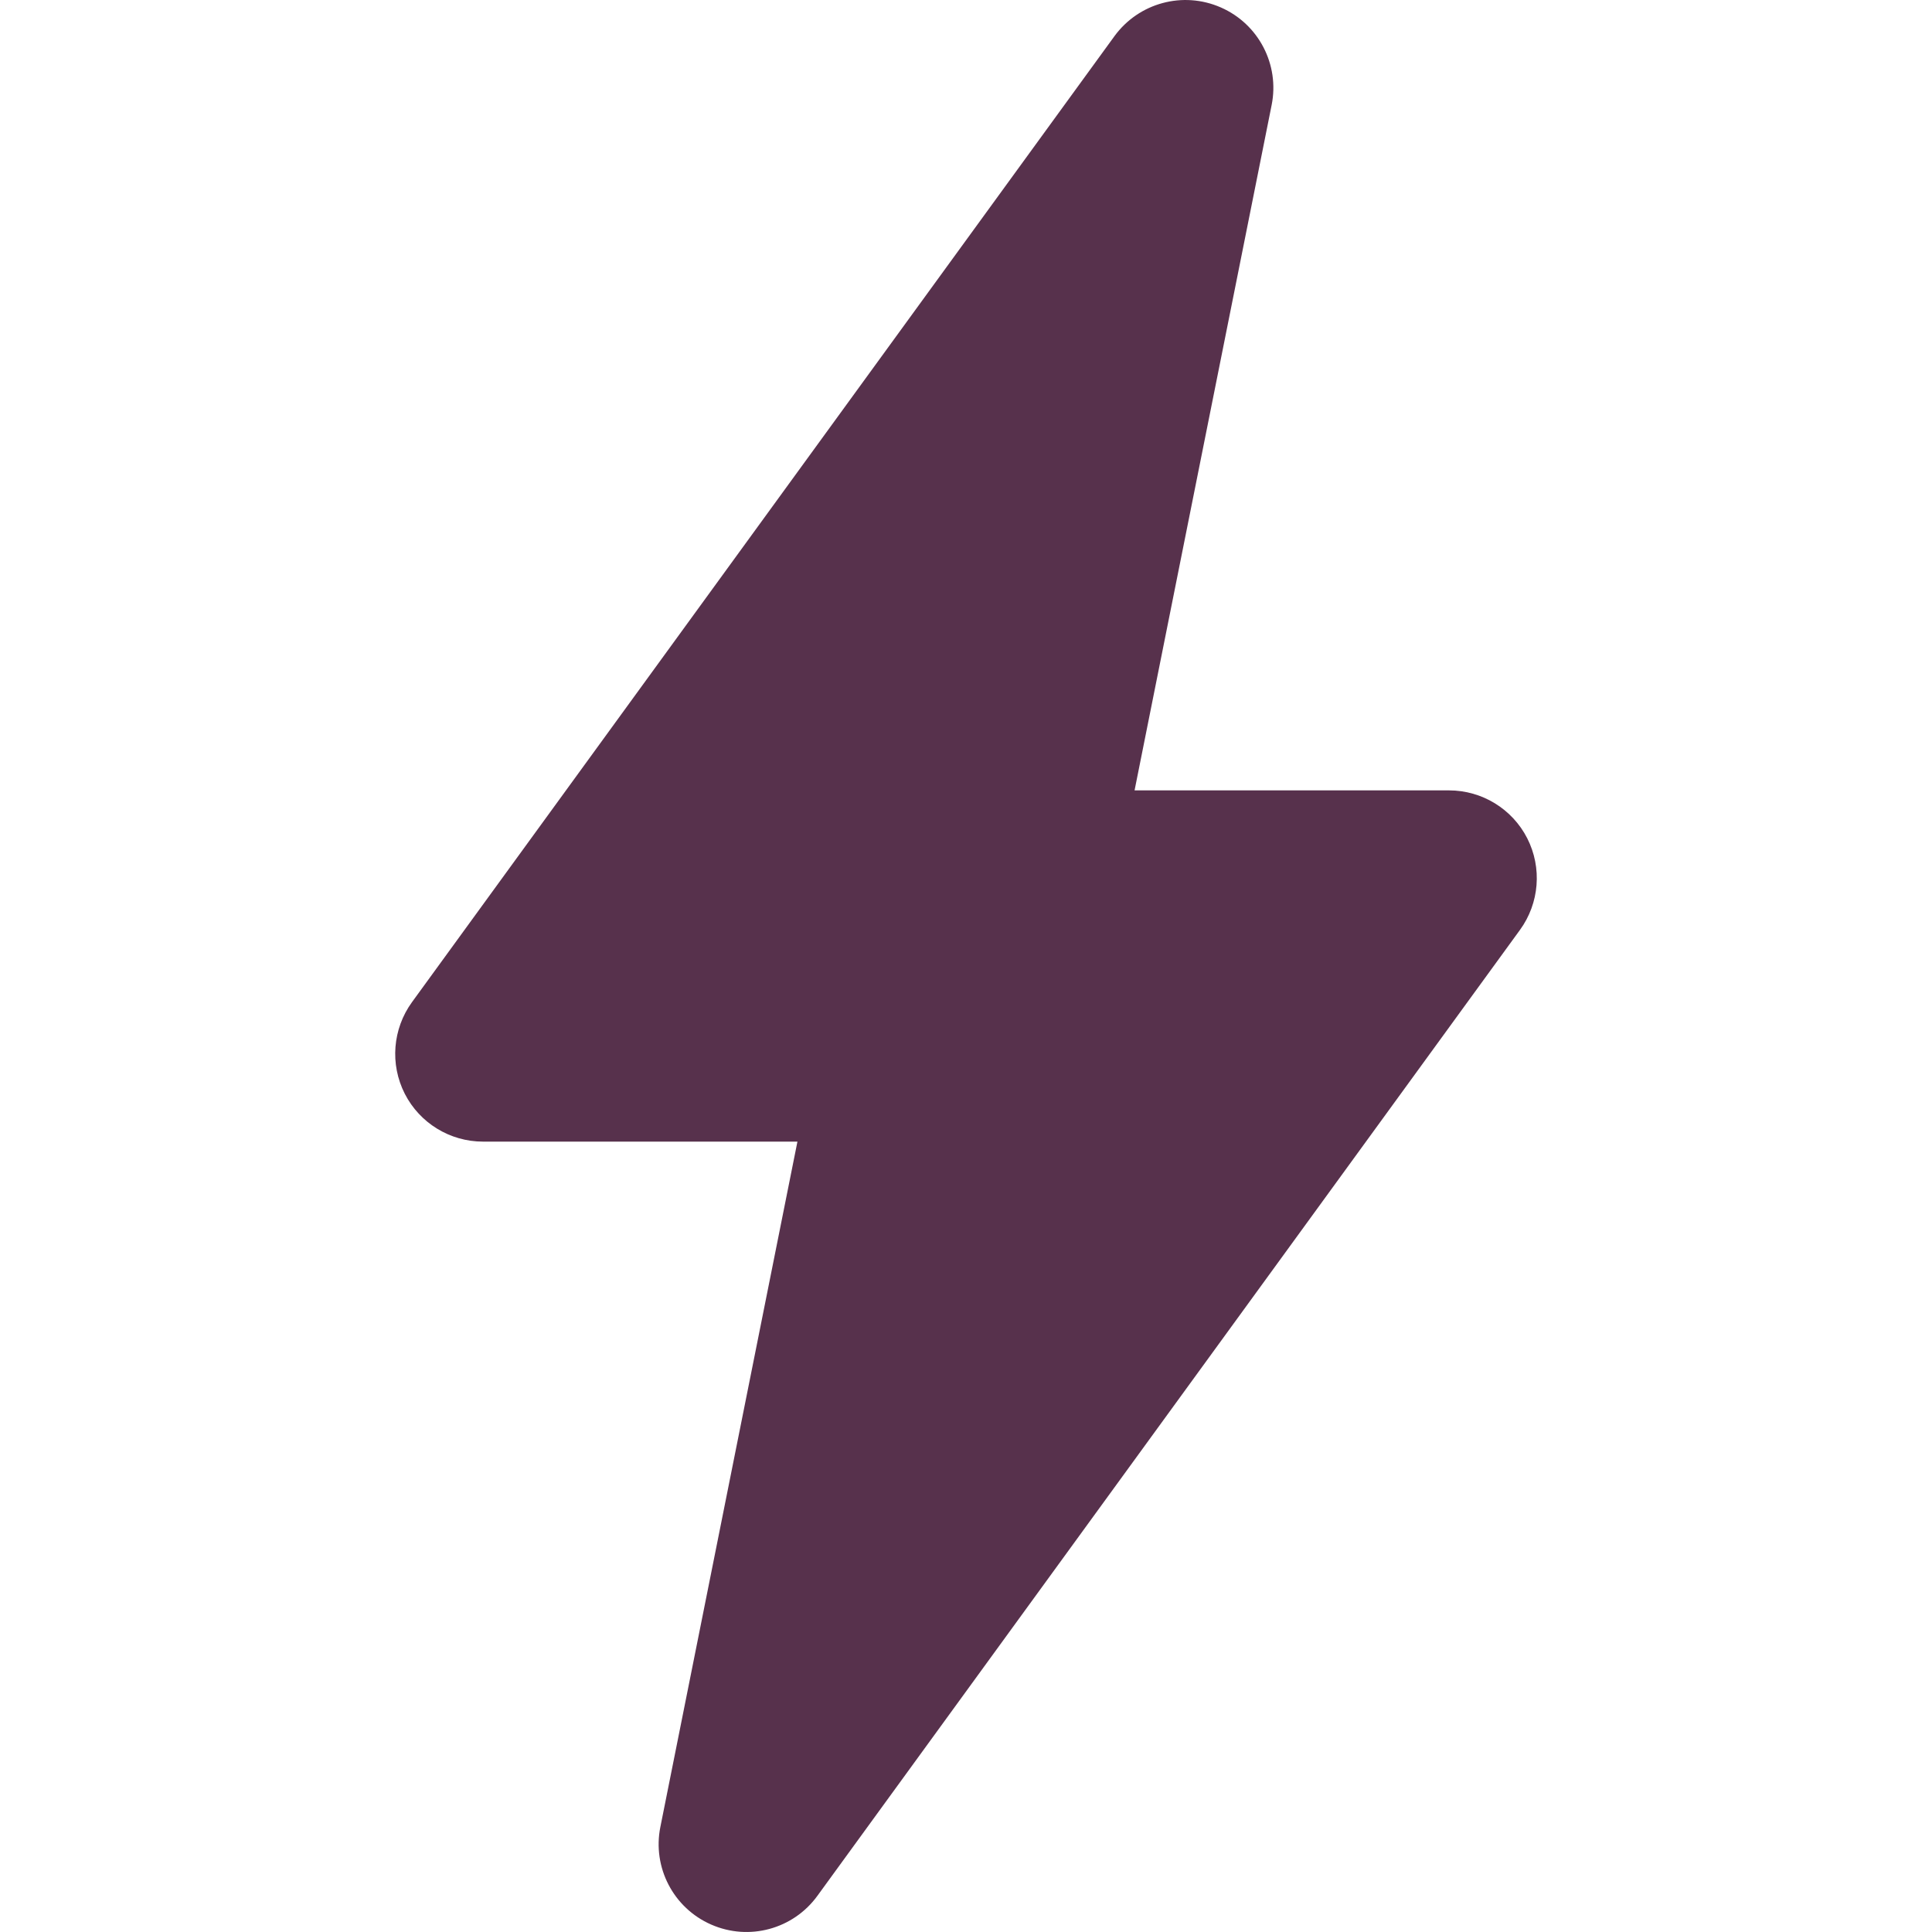
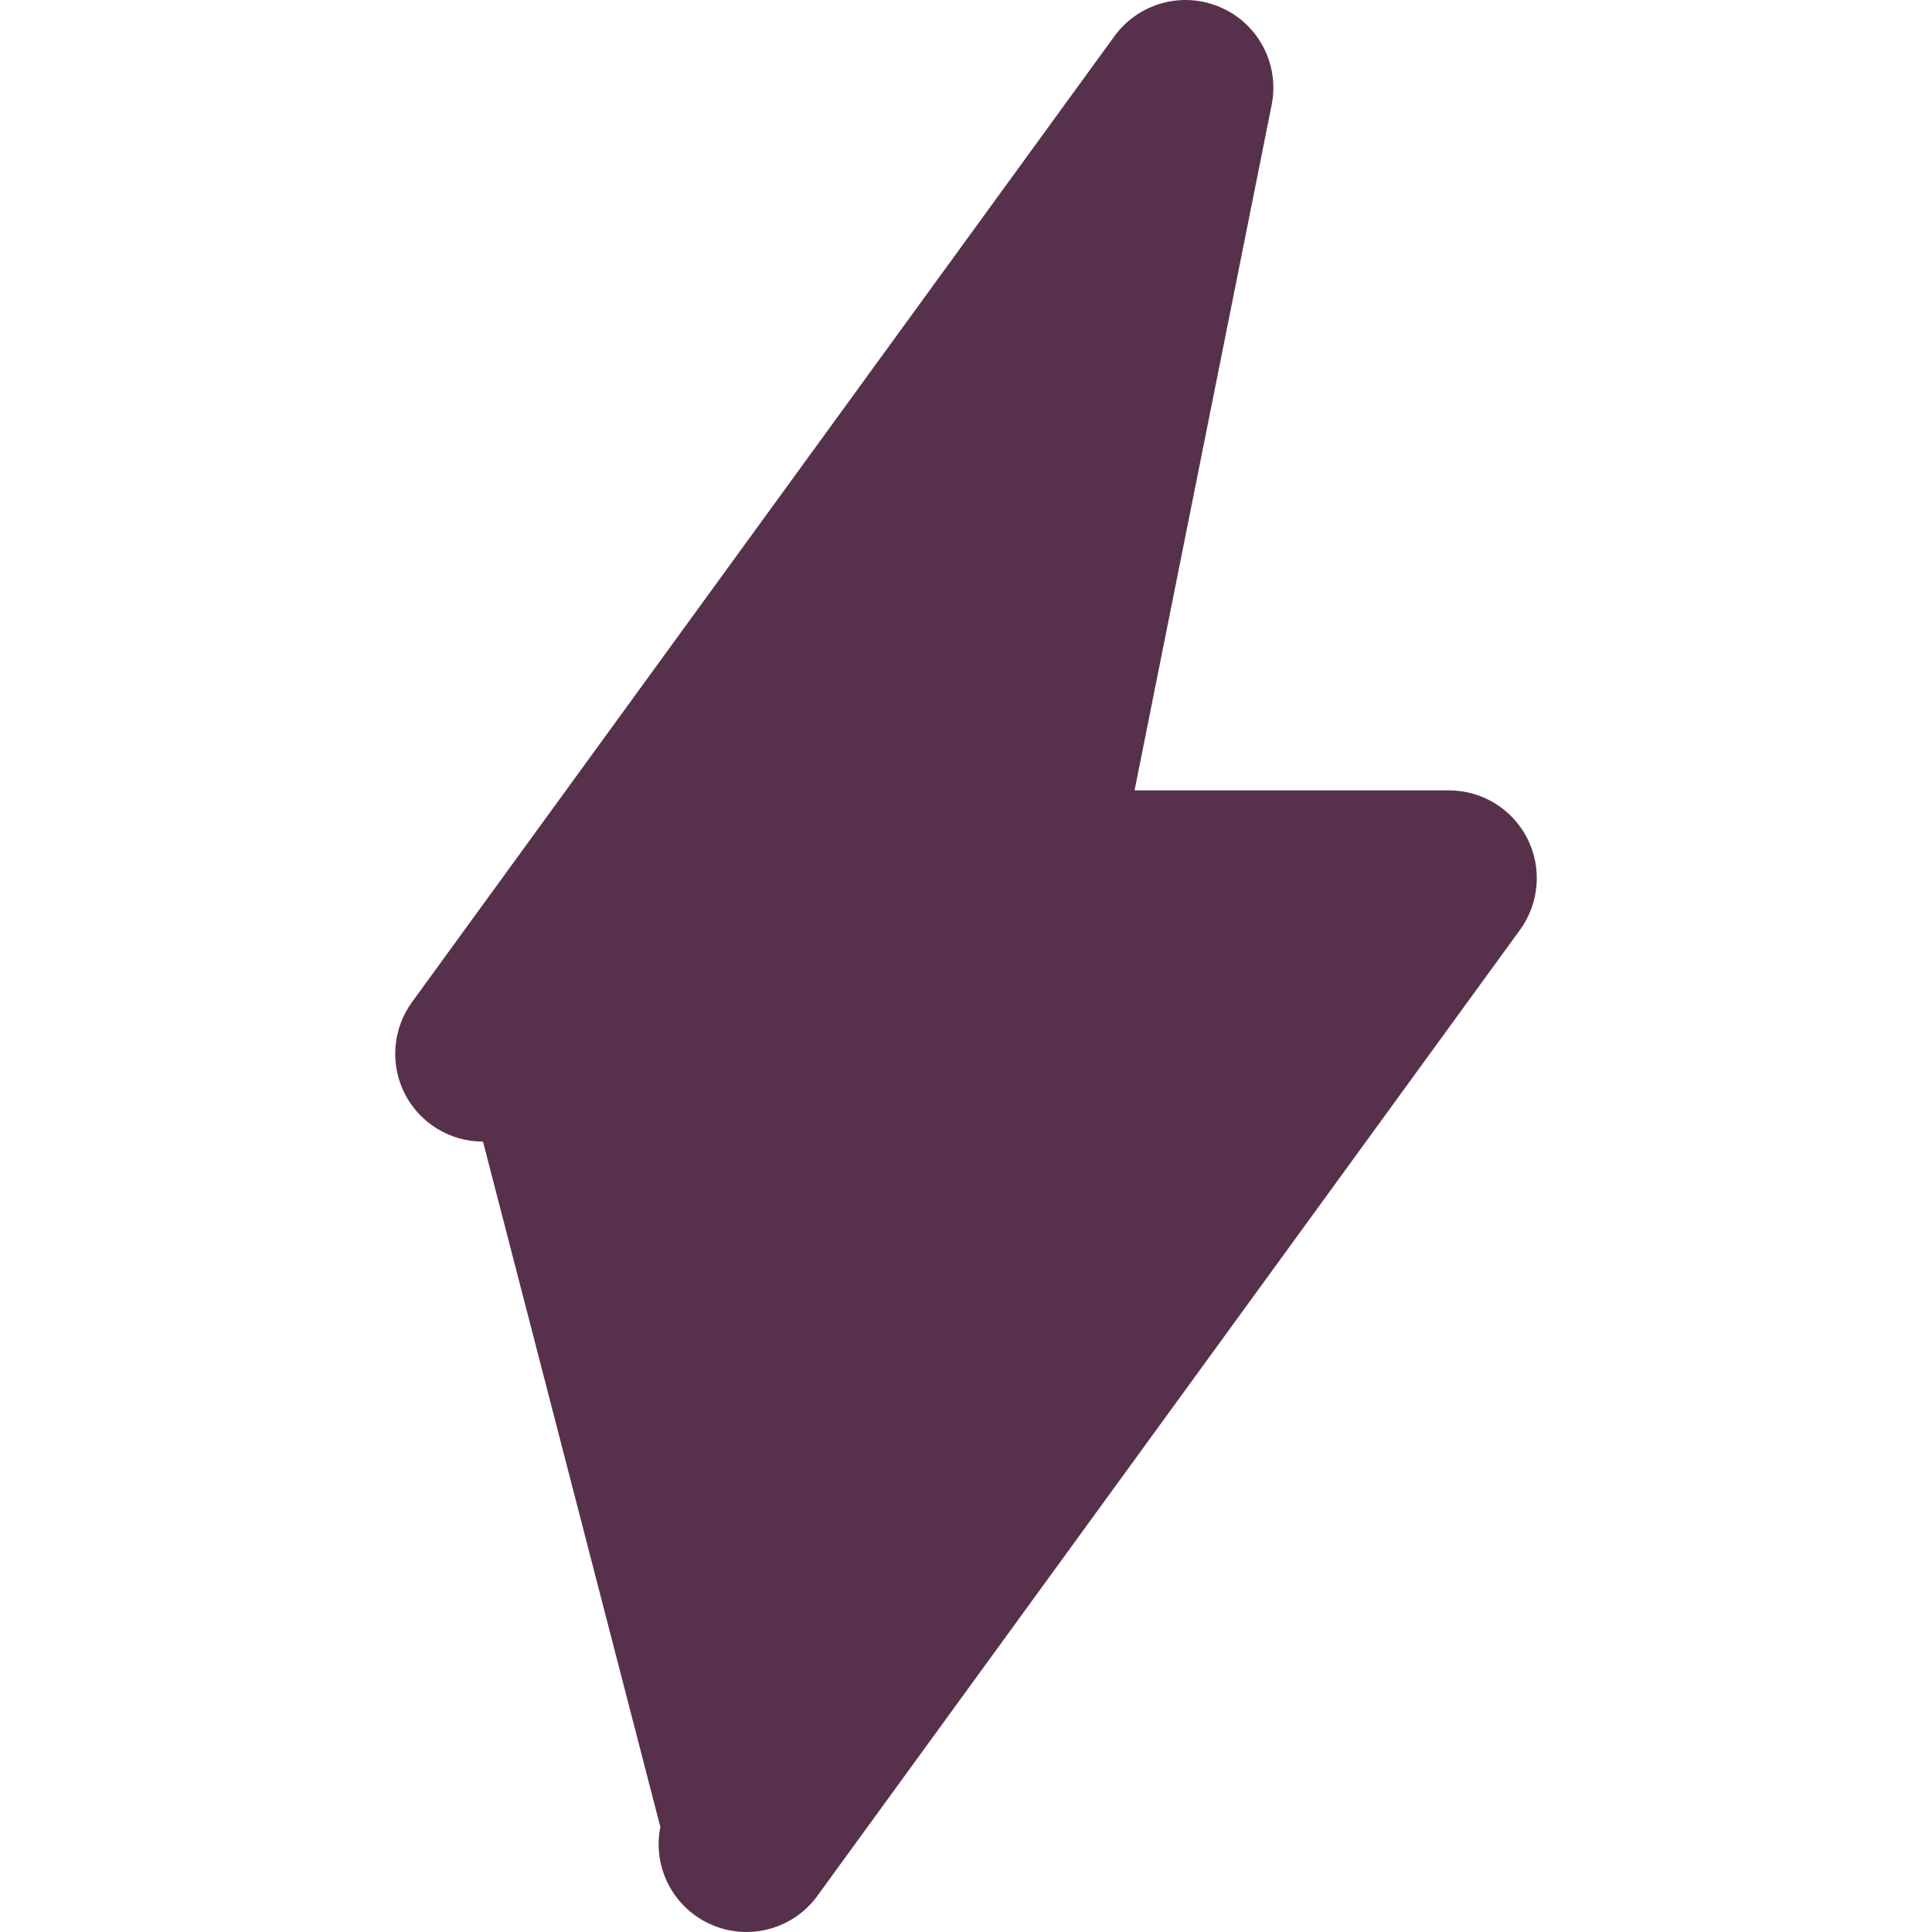
<svg xmlns="http://www.w3.org/2000/svg" width="20" height="20" viewBox="0 0 20 20" fill="none">
-   <path d="M13.164 1.087C13.248 0.669 13.029 0.248 12.638 0.077C12.246 -0.095 11.789 0.029 11.537 0.374L4.265 10.374C4.064 10.651 4.035 11.017 4.19 11.322C4.345 11.626 4.658 11.818 5 11.818H8.255L6.836 18.913C6.752 19.331 6.971 19.752 7.362 19.923C7.754 20.095 8.211 19.971 8.462 19.625L15.735 9.626C15.936 9.349 15.965 8.983 15.81 8.678C15.655 8.374 15.342 8.182 15 8.182H11.745L13.164 1.087Z" fill="#57314C" />
+   <path d="M13.164 1.087C13.248 0.669 13.029 0.248 12.638 0.077C12.246 -0.095 11.789 0.029 11.537 0.374L4.265 10.374C4.064 10.651 4.035 11.017 4.19 11.322C4.345 11.626 4.658 11.818 5 11.818L6.836 18.913C6.752 19.331 6.971 19.752 7.362 19.923C7.754 20.095 8.211 19.971 8.462 19.625L15.735 9.626C15.936 9.349 15.965 8.983 15.81 8.678C15.655 8.374 15.342 8.182 15 8.182H11.745L13.164 1.087Z" fill="#57314C" />
</svg>